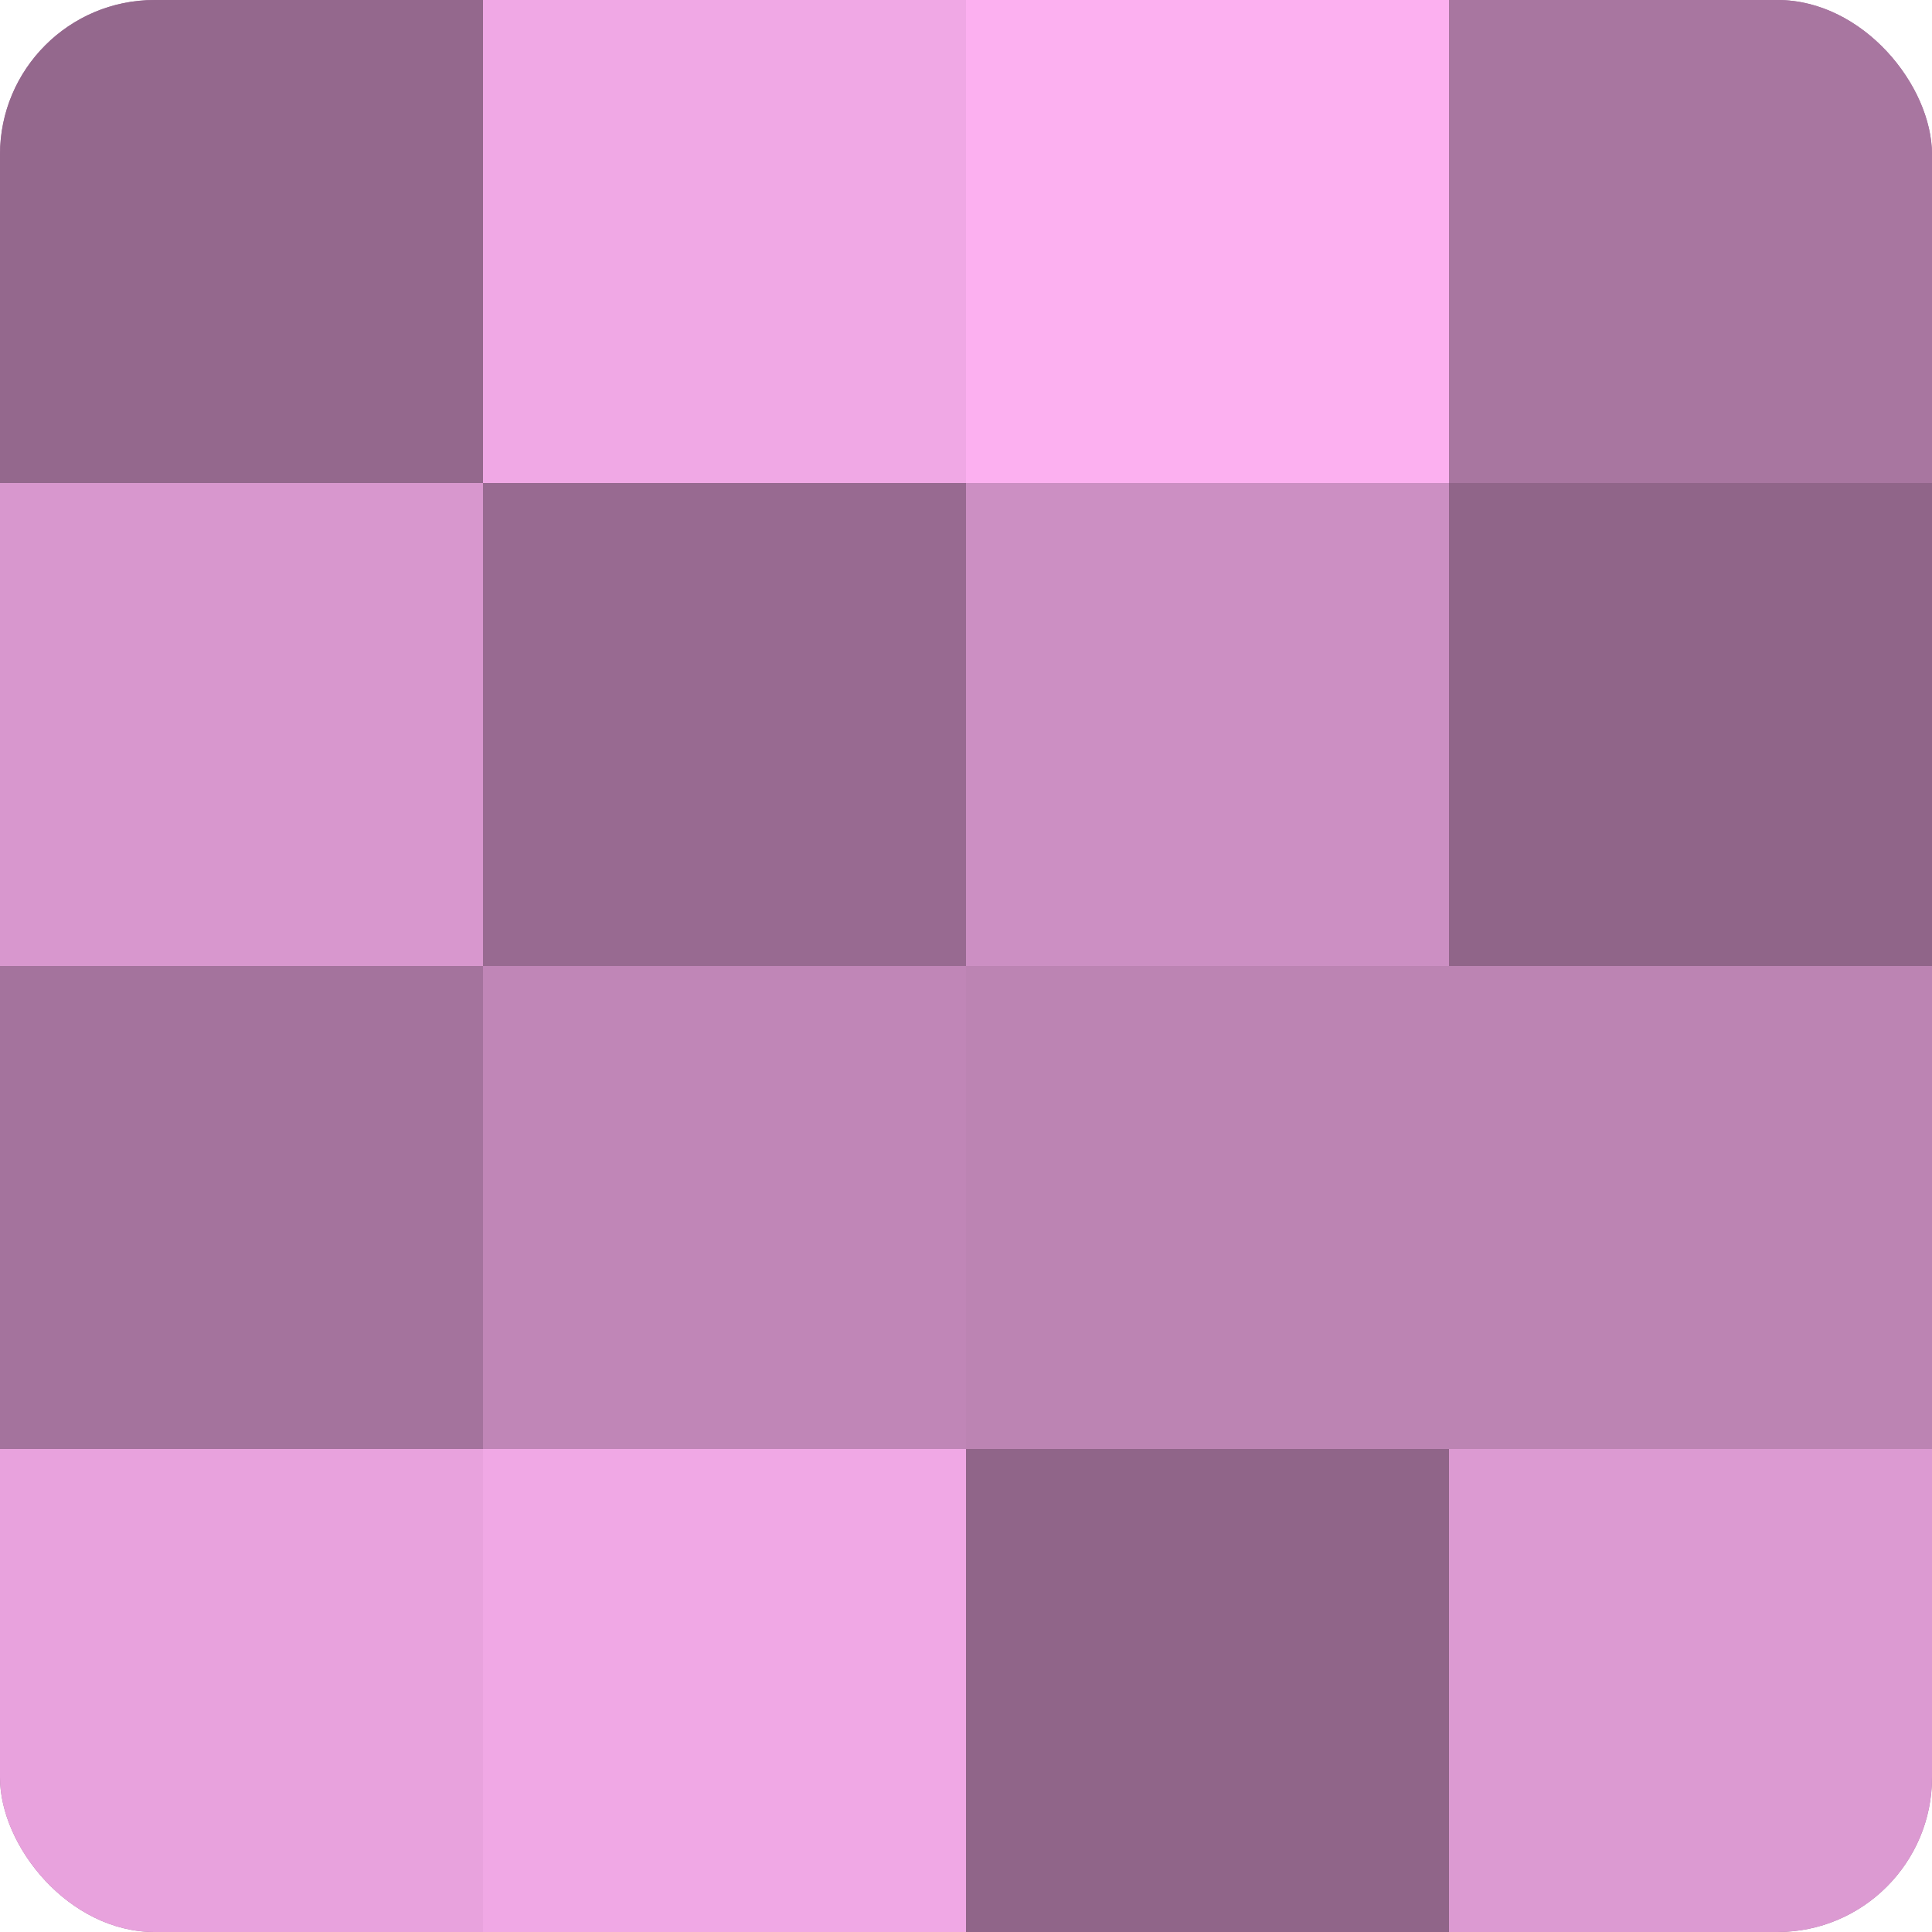
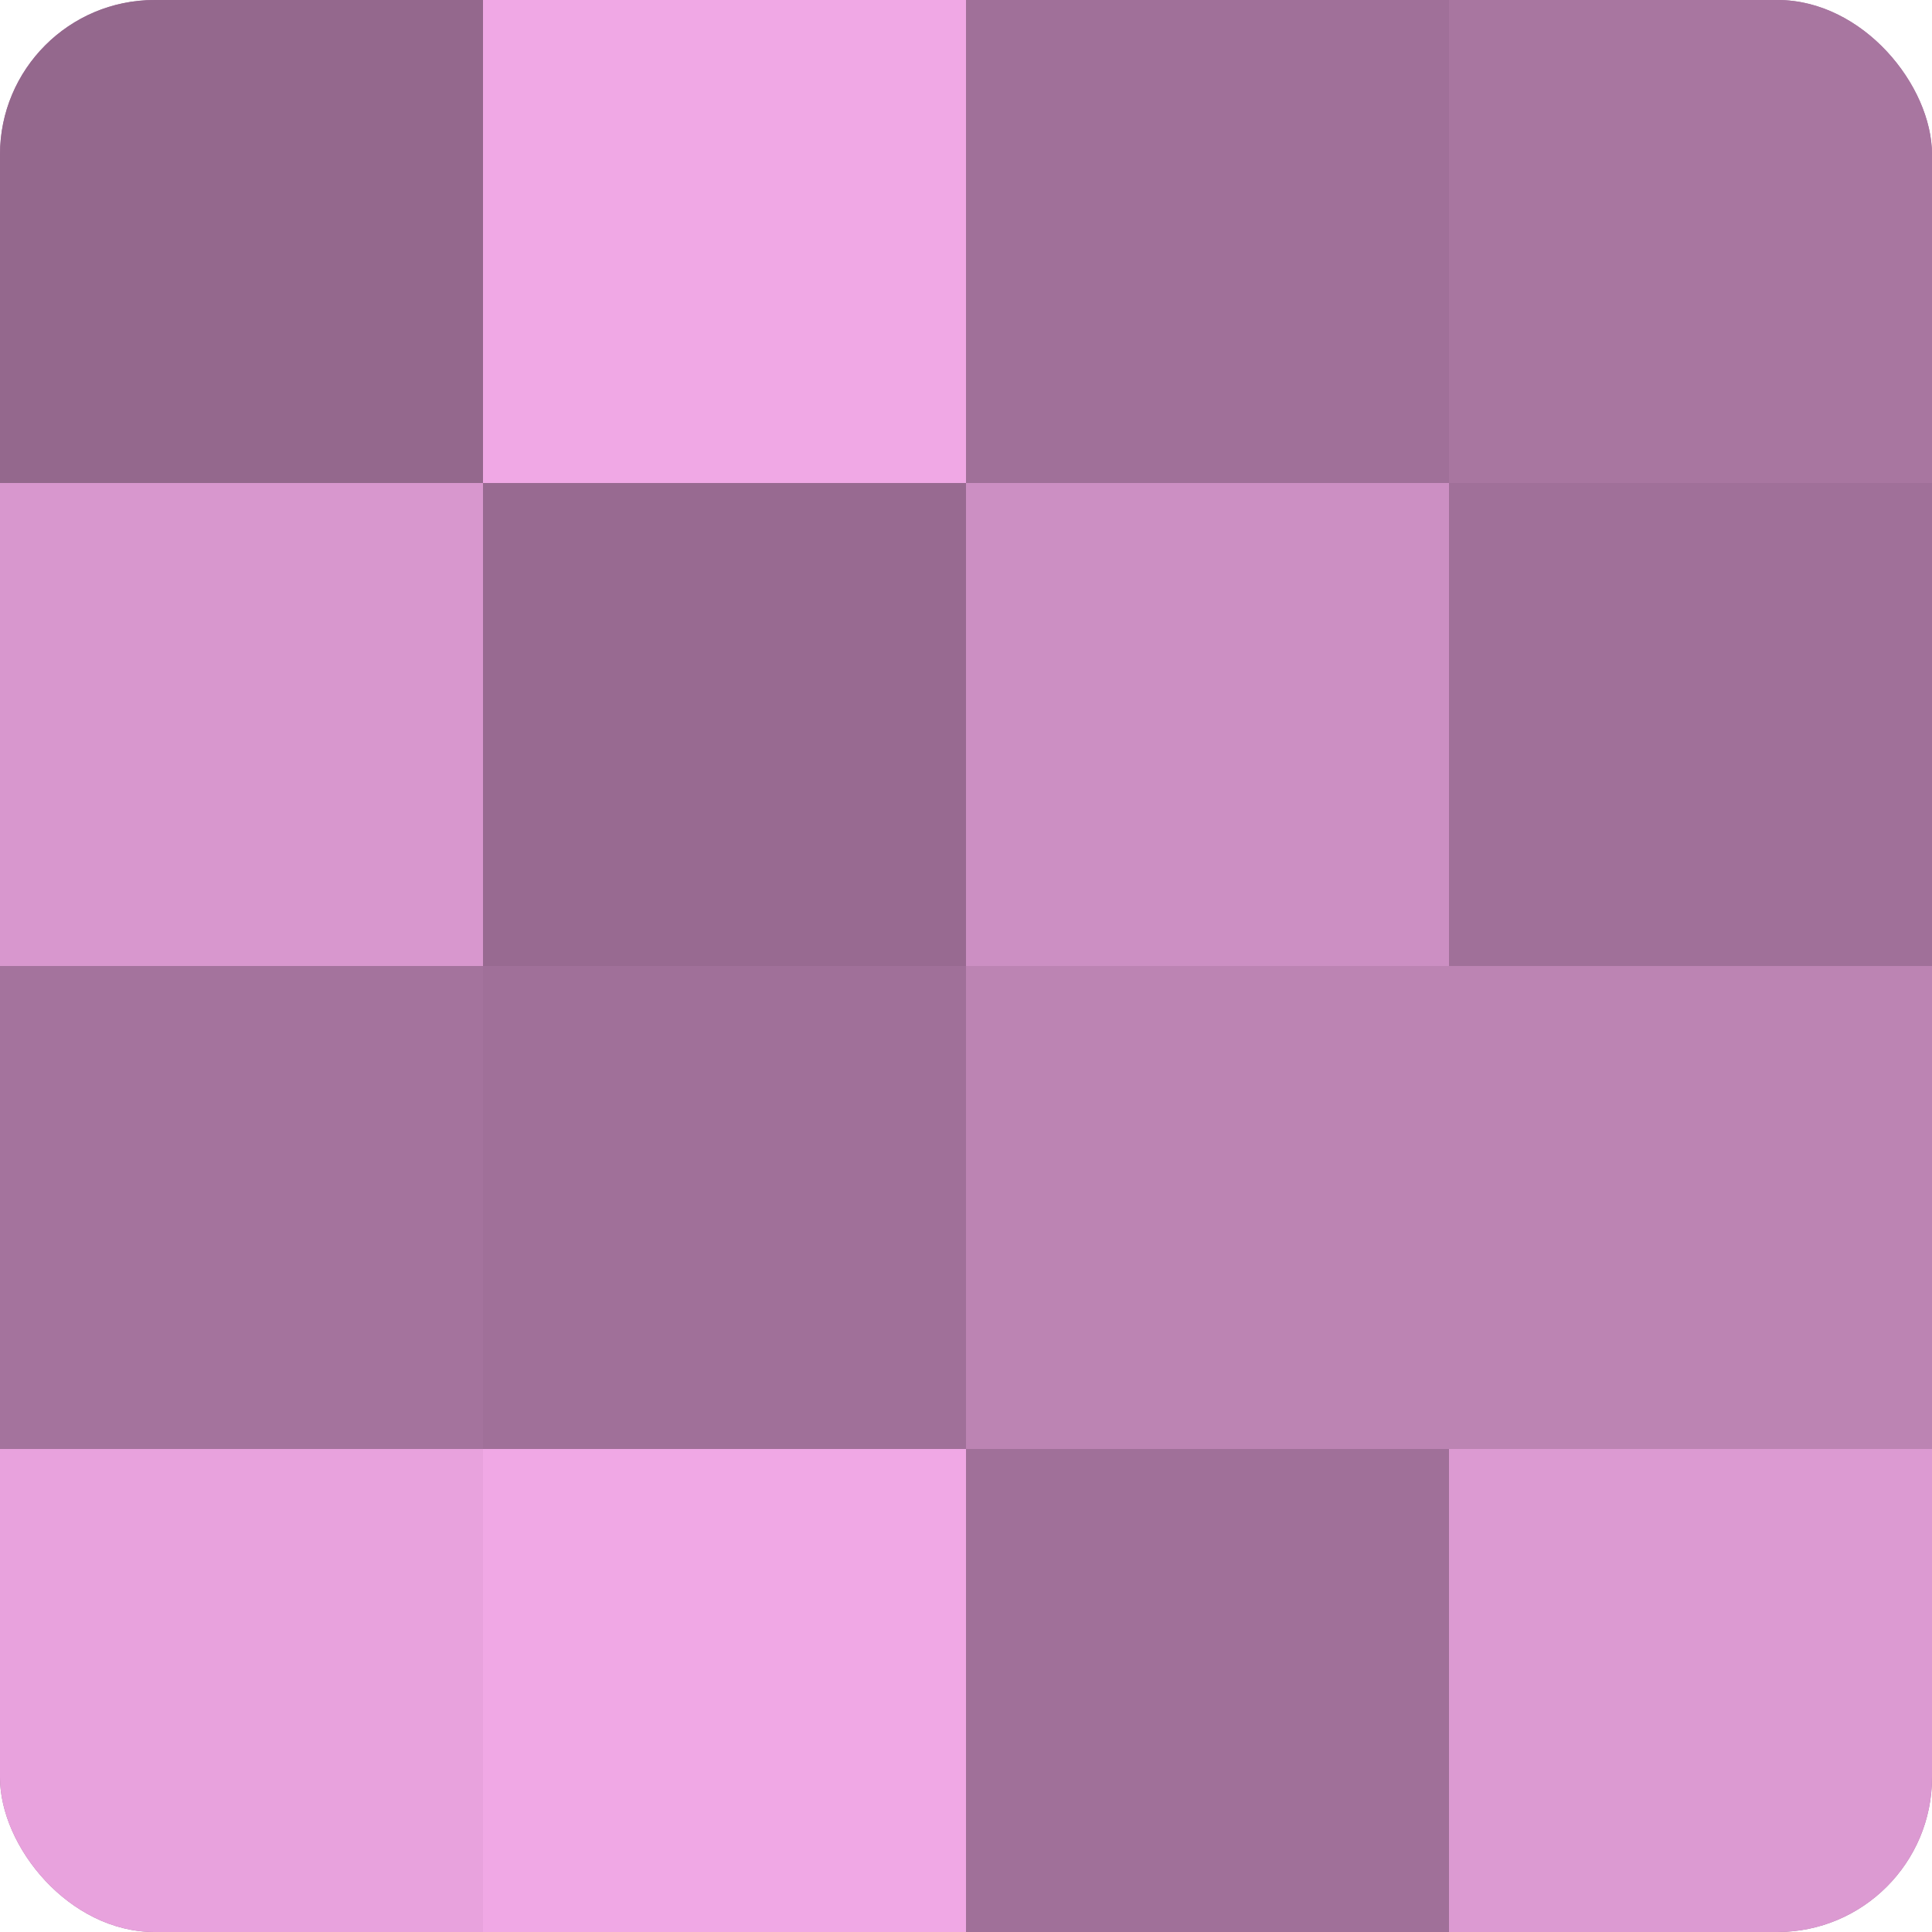
<svg xmlns="http://www.w3.org/2000/svg" width="60" height="60" viewBox="0 0 100 100" preserveAspectRatio="xMidYMid meet">
  <defs>
    <clipPath id="c" width="100" height="100">
      <rect width="100" height="100" rx="8" ry="8" />
    </clipPath>
  </defs>
  <g clip-path="url(#c)">
    <rect width="100" height="100" fill="#a07099" />
    <rect width="25" height="25" fill="#94688d" />
    <rect y="25" width="25" height="25" fill="#d897ce" />
    <rect y="50" width="25" height="25" fill="#a4739d" />
    <rect y="75" width="25" height="25" fill="#e8a2dd" />
    <rect x="25" width="25" height="25" fill="#f0a8e5" />
    <rect x="25" y="25" width="25" height="25" fill="#986a91" />
-     <rect x="25" y="50" width="25" height="25" fill="#c086b7" />
    <rect x="25" y="75" width="25" height="25" fill="#f0a8e5" />
-     <rect x="50" width="25" height="25" fill="#fcb0f0" />
    <rect x="50" y="25" width="25" height="25" fill="#cc8fc3" />
    <rect x="50" y="50" width="25" height="25" fill="#bc84b3" />
-     <rect x="50" y="75" width="25" height="25" fill="#906589" />
    <rect x="75" width="25" height="25" fill="#a876a0" />
-     <rect x="75" y="25" width="25" height="25" fill="#906589" />
    <rect x="75" y="50" width="25" height="25" fill="#bc84b3" />
    <rect x="75" y="75" width="25" height="25" fill="#dc9ad2" />
  </g>
</svg>